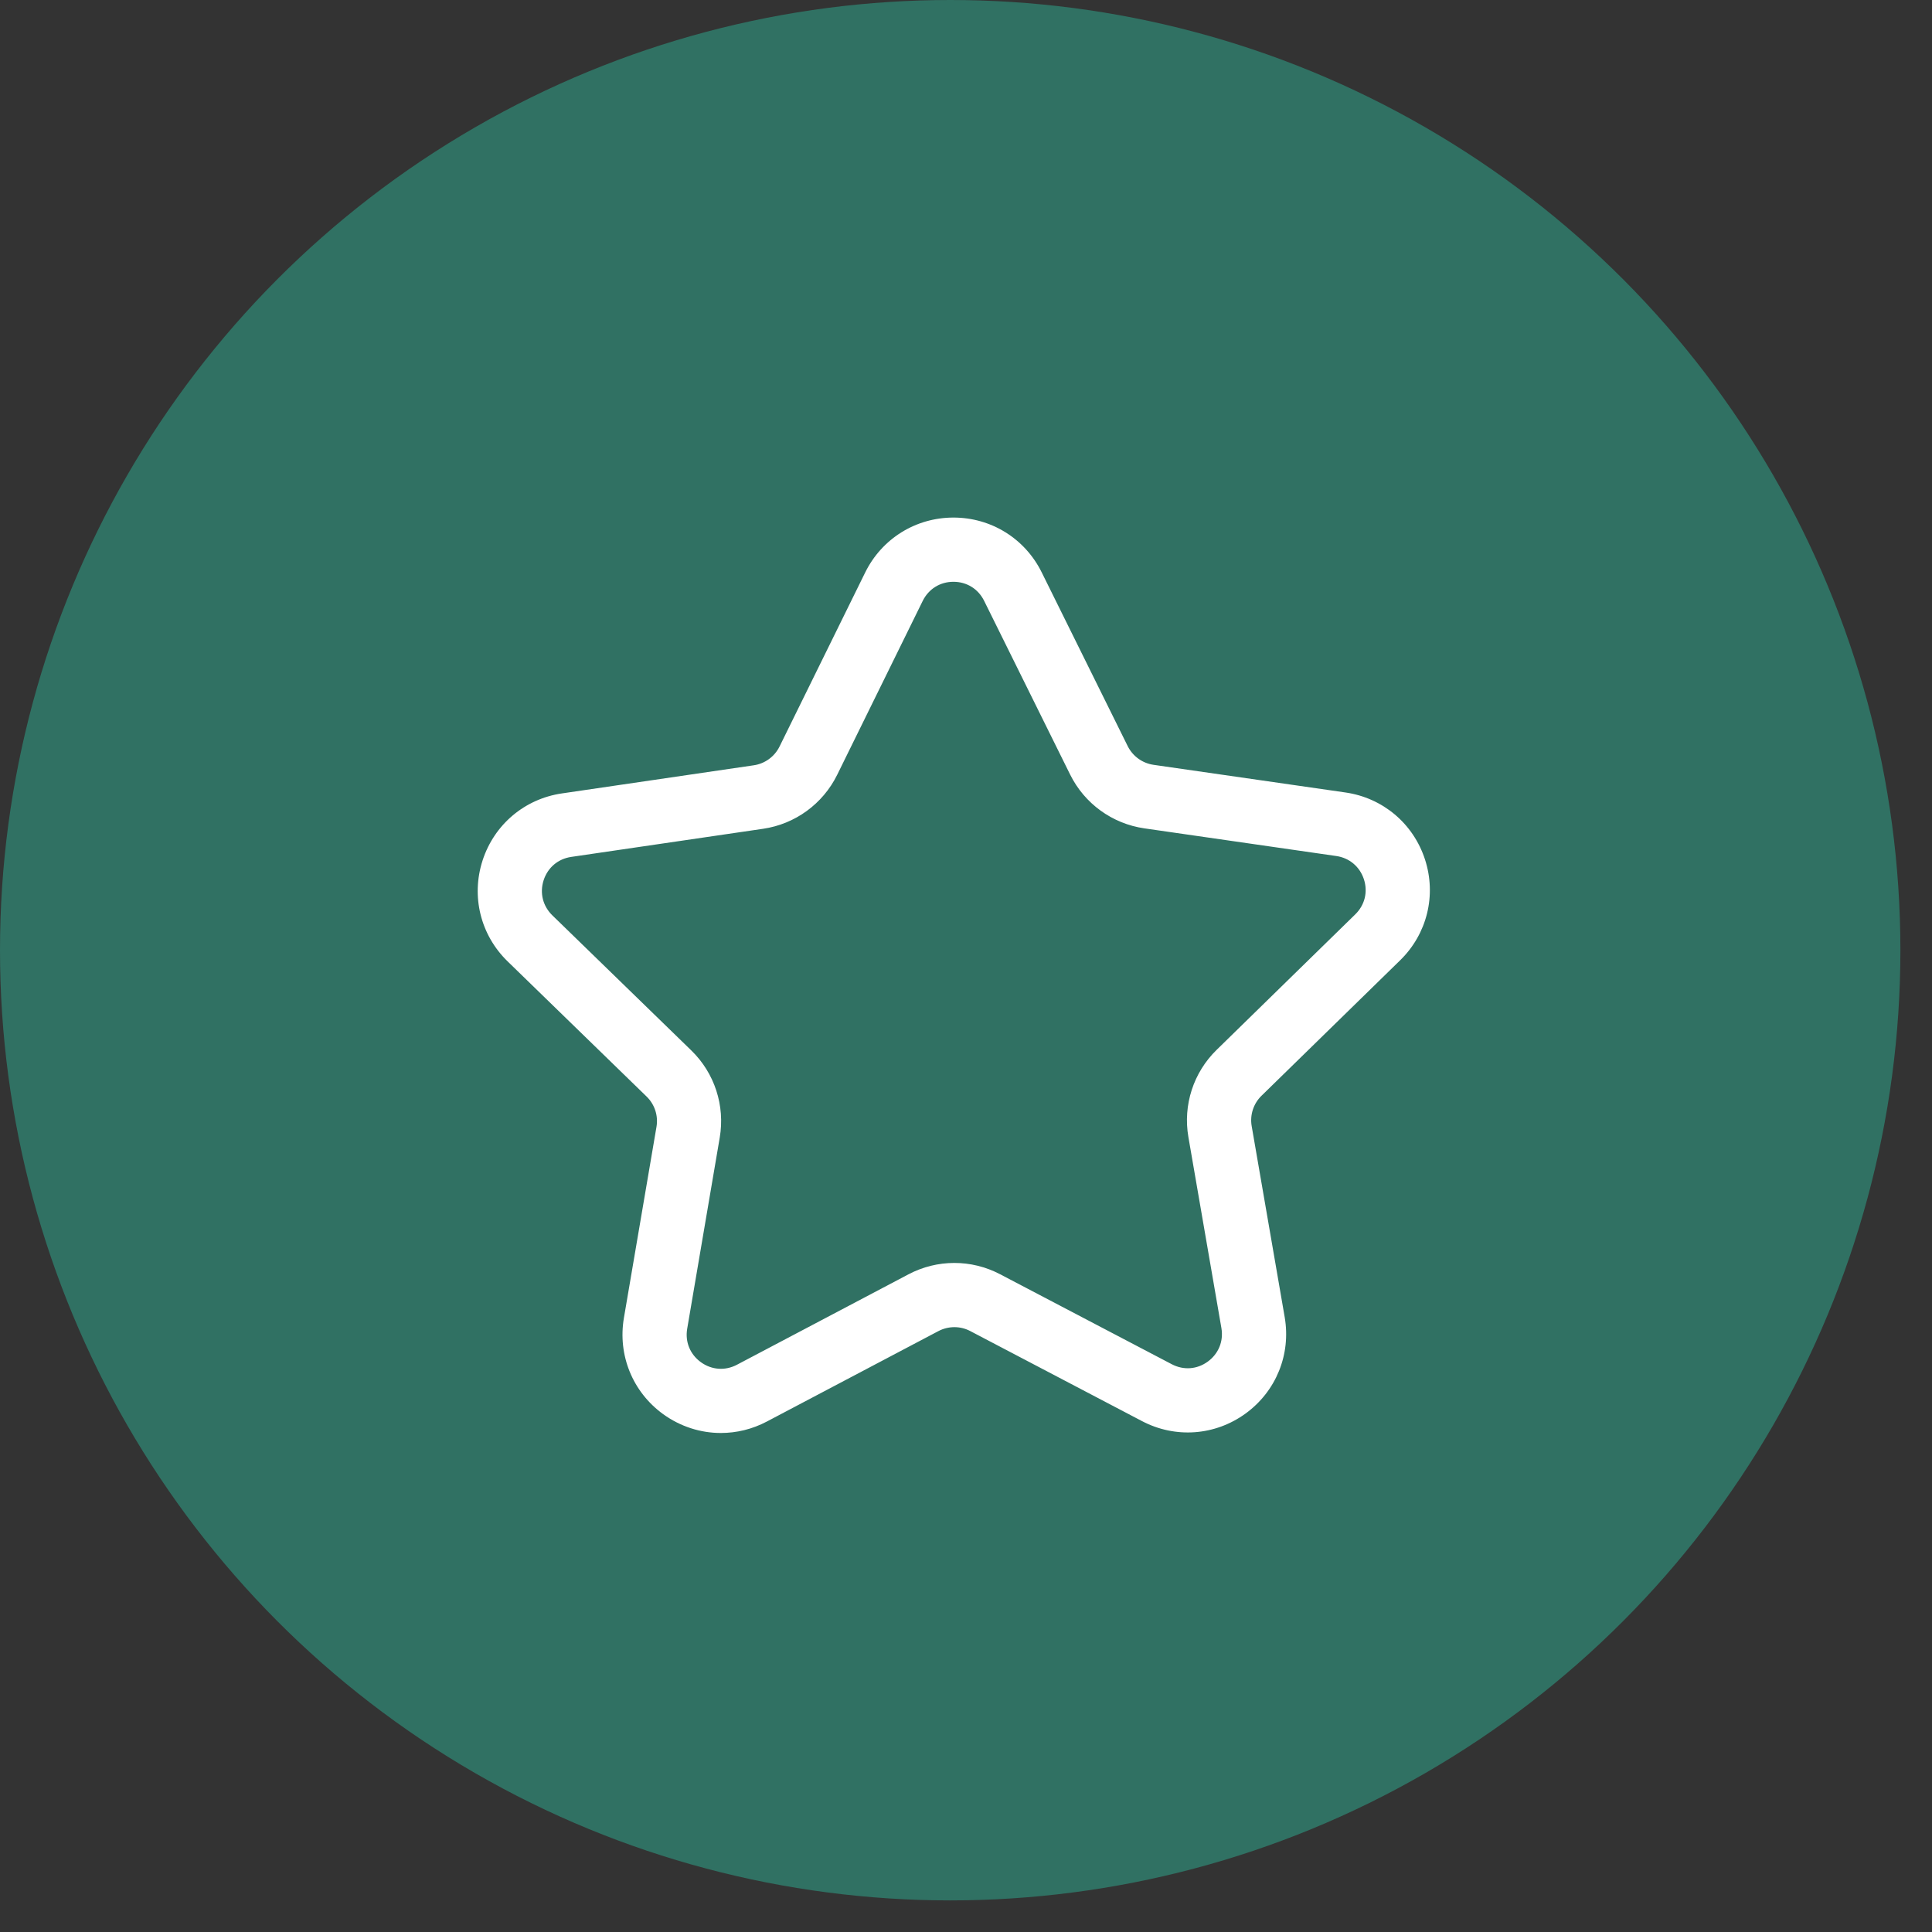
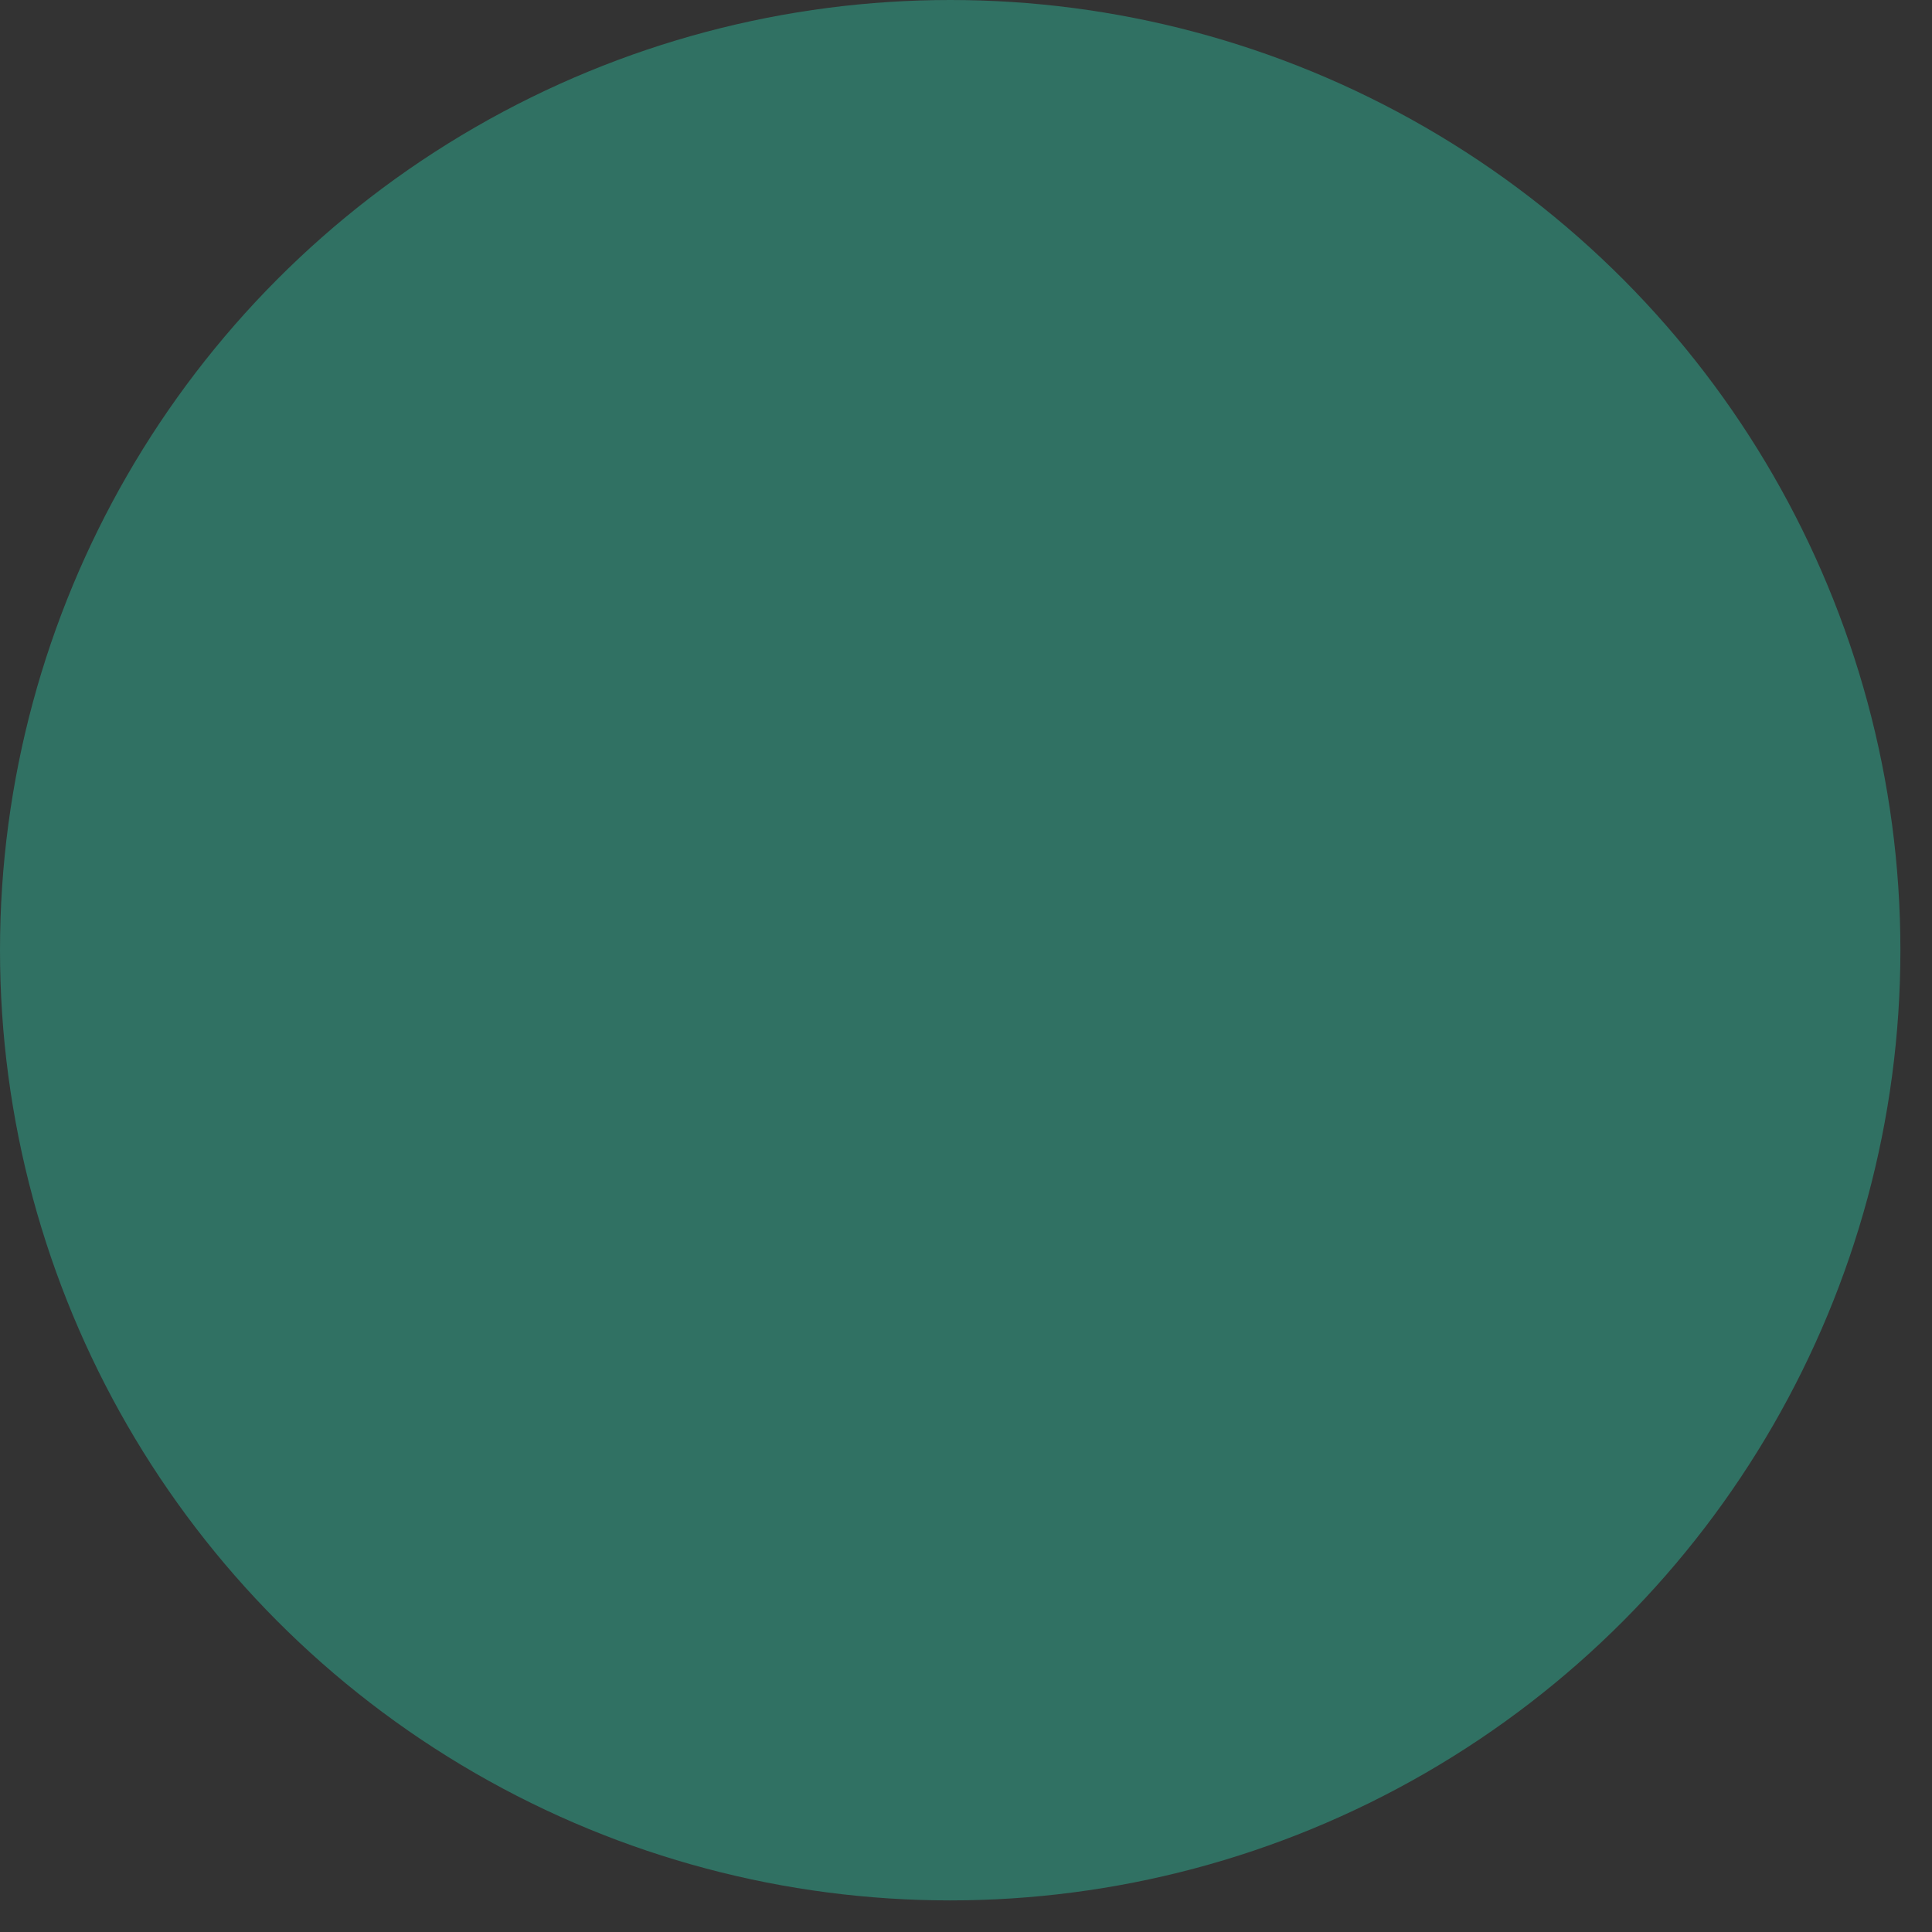
<svg xmlns="http://www.w3.org/2000/svg" width="45px" height="45px" viewBox="0 0 45 45" version="1.1">
  <rect x="0" y="0" width="45" height="45" fill="#333333" stroke="none" />
  <title>10127971-91B2-4C68-AC5E-28EFFAE3E327</title>
  <g id="amazon" stroke="none" stroke-width="1" fill="none" fill-rule="evenodd">
    <g id="amazon-" transform="translate(-960, -6175)" fill-rule="nonzero">
      <g id="Group-36" transform="translate(960, 6175)">
        <g id="Group-15" fill="#307163">
          <circle id="Oval" cx="22.132" cy="22.132" r="22.132" />
        </g>
        <g id="noun_Star_1359490" transform="translate(11, 12)" fill="#FFFFFF">
-           <path d="M5.79,21.377 C5.318,21.377 4.849,21.229 4.447,20.939 C3.735,20.423 3.385,19.564 3.532,18.697 L4.291,14.245 C4.335,13.987 4.249,13.723 4.06,13.54 L0.823,10.392 C0.193,9.779 -0.031,8.879 0.24,8.042 C0.511,7.206 1.219,6.607 2.089,6.48 L6.557,5.825 C6.817,5.787 7.041,5.623 7.157,5.388 L9.151,1.336 C9.539,0.547 10.326,0.057 11.205,0.055 C11.206,0.055 11.207,0.055 11.208,0.055 C12.086,0.055 12.874,0.544 13.263,1.331 L15.266,5.378 C15.383,5.613 15.607,5.776 15.867,5.814 L20.337,6.458 C21.207,6.583 21.917,7.18 22.19,8.016 C22.462,8.852 22.241,9.753 21.612,10.367 L18.382,13.523 C18.195,13.706 18.109,13.971 18.154,14.229 L18.923,18.679 C19.072,19.546 18.724,20.405 18.013,20.923 C17.303,21.44 16.378,21.509 15.599,21.1 L11.599,19.003 C11.367,18.881 11.09,18.882 10.857,19.004 L6.862,21.11 C6.523,21.289 6.156,21.377 5.79,21.377 Z M11.208,1.551 C11.208,1.551 11.207,1.551 11.207,1.551 C10.897,1.551 10.629,1.718 10.492,1.996 L8.499,6.048 C8.165,6.725 7.52,7.195 6.774,7.304 L2.305,7.959 C1.998,8.004 1.758,8.207 1.662,8.503 C1.567,8.798 1.643,9.103 1.865,9.32 L5.103,12.468 C5.644,12.994 5.891,13.753 5.764,14.497 L5.006,18.949 C4.954,19.255 5.073,19.546 5.325,19.728 C5.576,19.91 5.89,19.932 6.164,19.788 L10.159,17.682 C10.827,17.329 11.624,17.328 12.293,17.679 L16.292,19.775 C16.568,19.92 16.881,19.897 17.132,19.714 C17.383,19.531 17.501,19.24 17.449,18.934 L16.68,14.484 C16.551,13.74 16.797,12.981 17.337,12.454 L20.567,9.297 C20.789,9.08 20.864,8.775 20.768,8.48 C20.671,8.185 20.43,7.982 20.123,7.938 L15.654,7.294 C14.907,7.186 14.261,6.718 13.926,6.042 L11.922,1.994 C11.785,1.717 11.518,1.551 11.208,1.551 Z" id="Shape" />
-         </g>
+           </g>
      </g>
    </g>
  </g>
</svg>